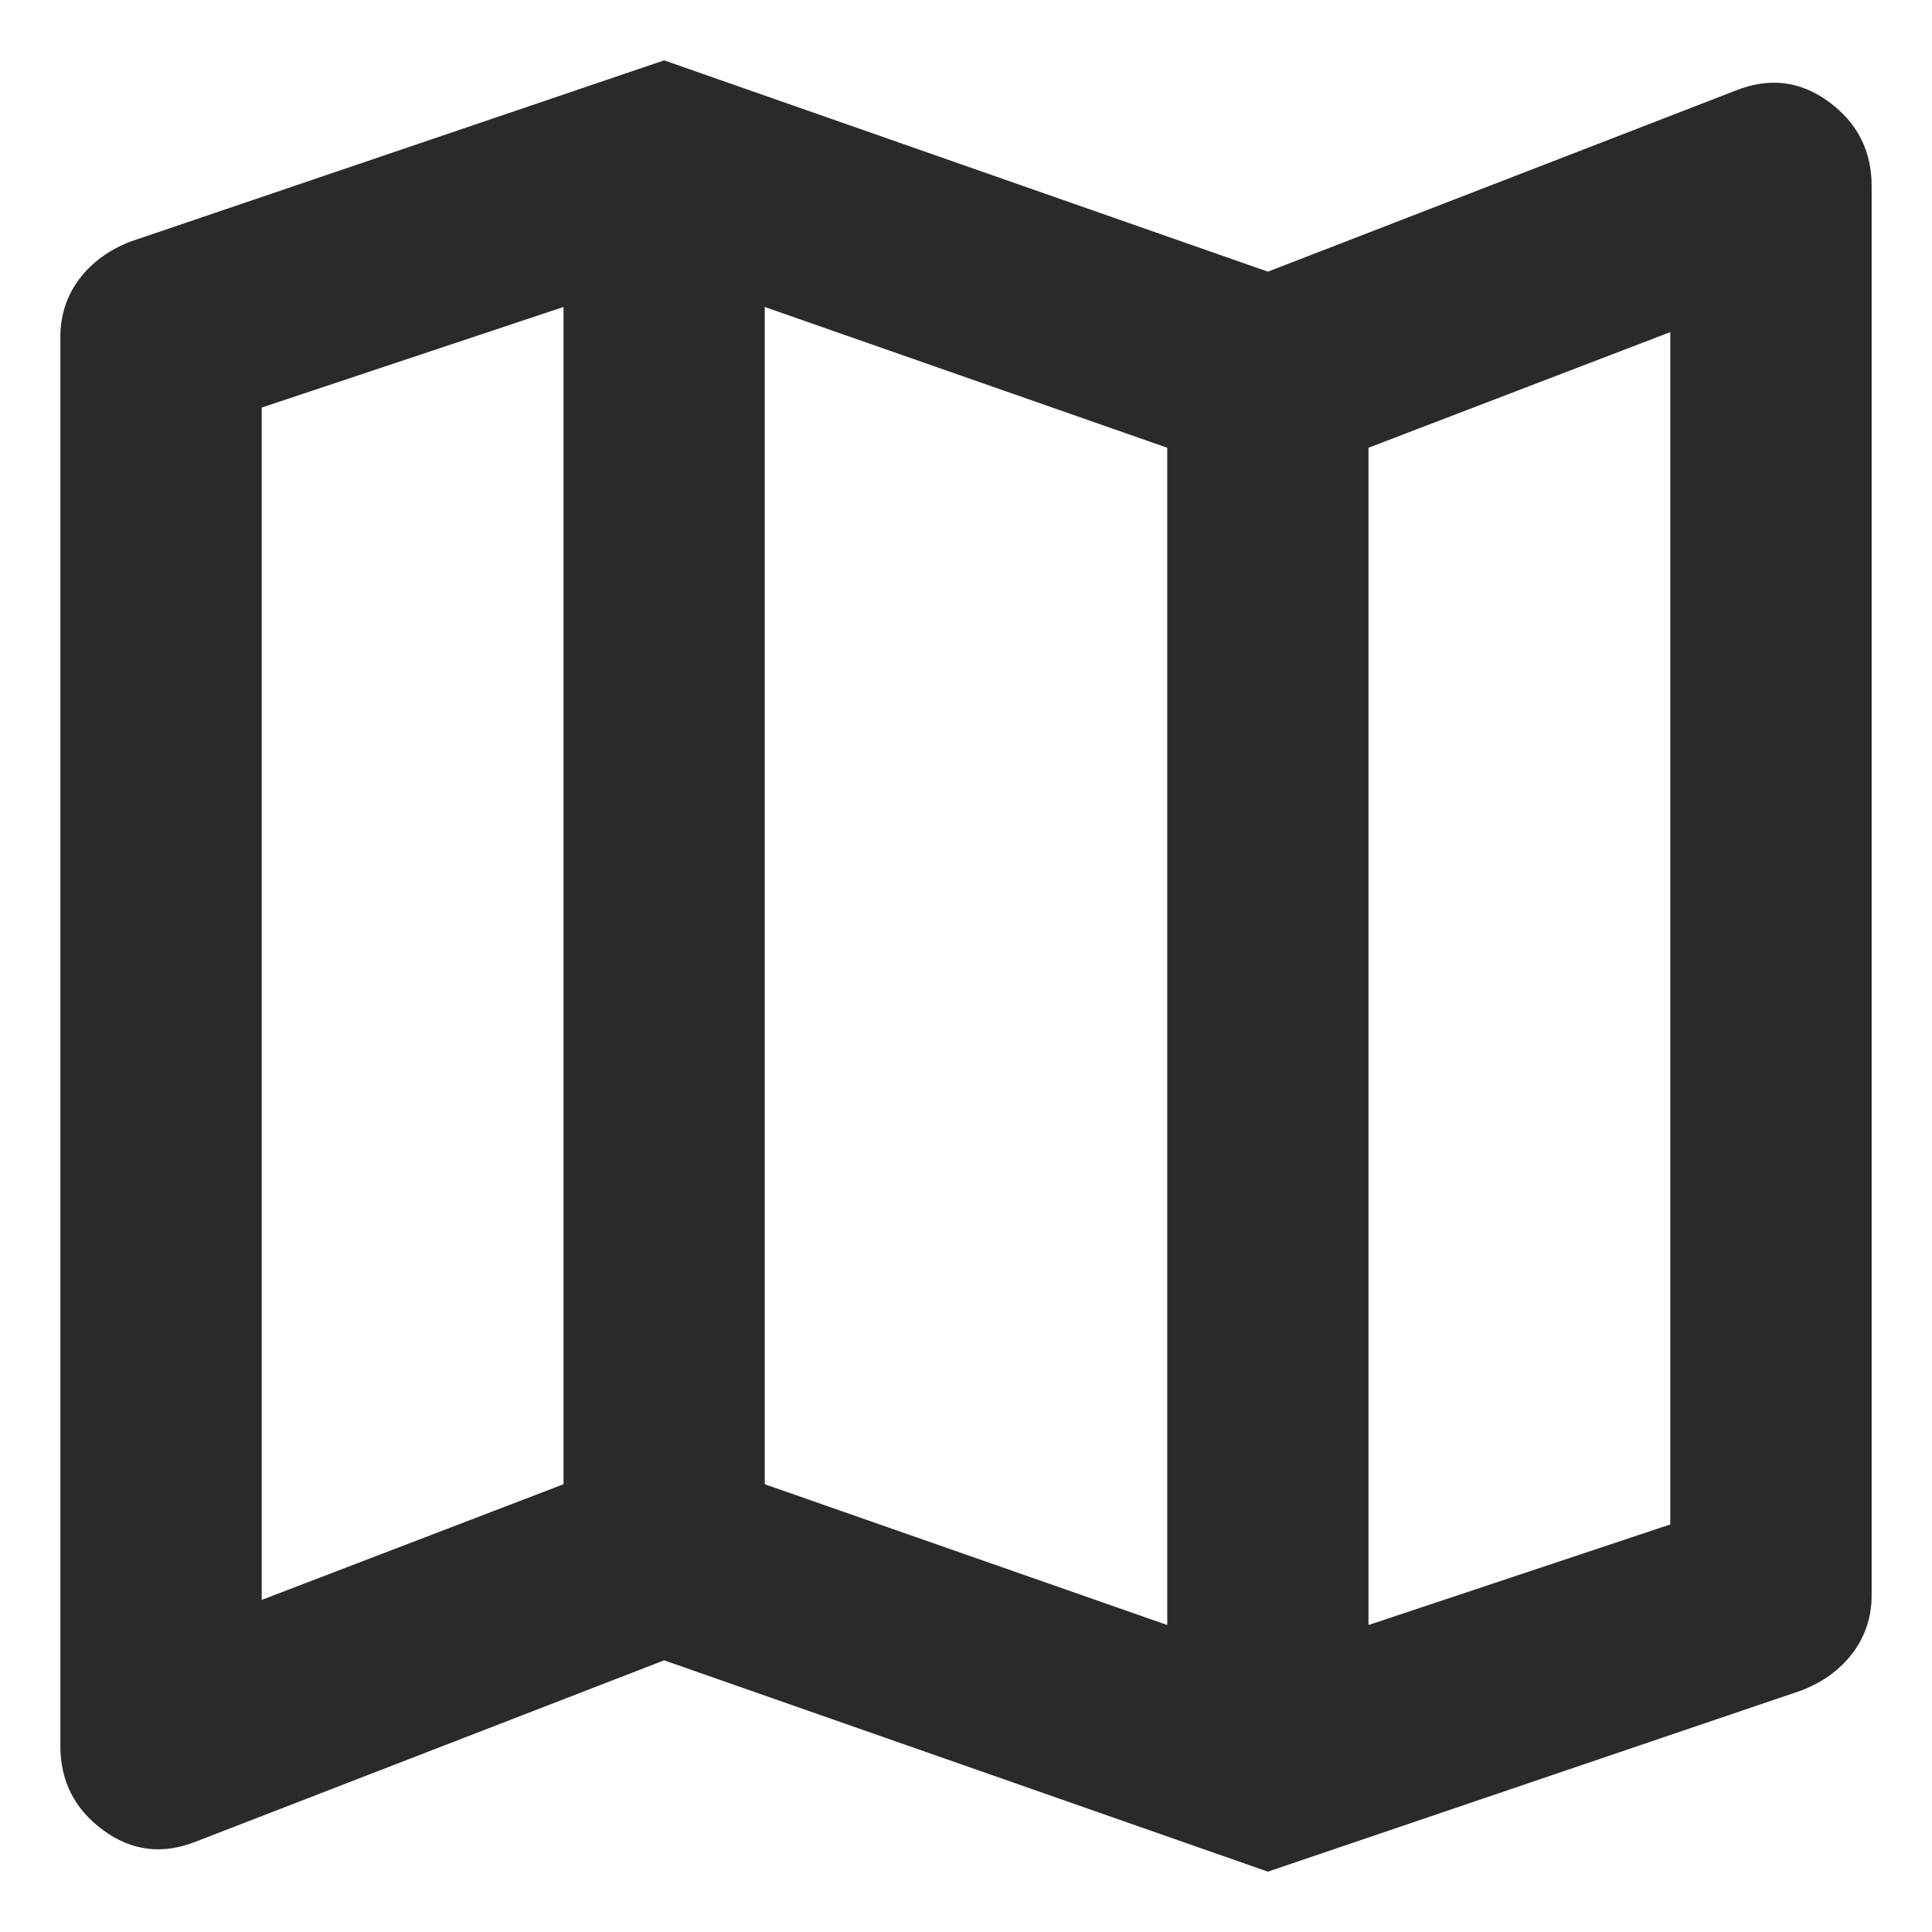
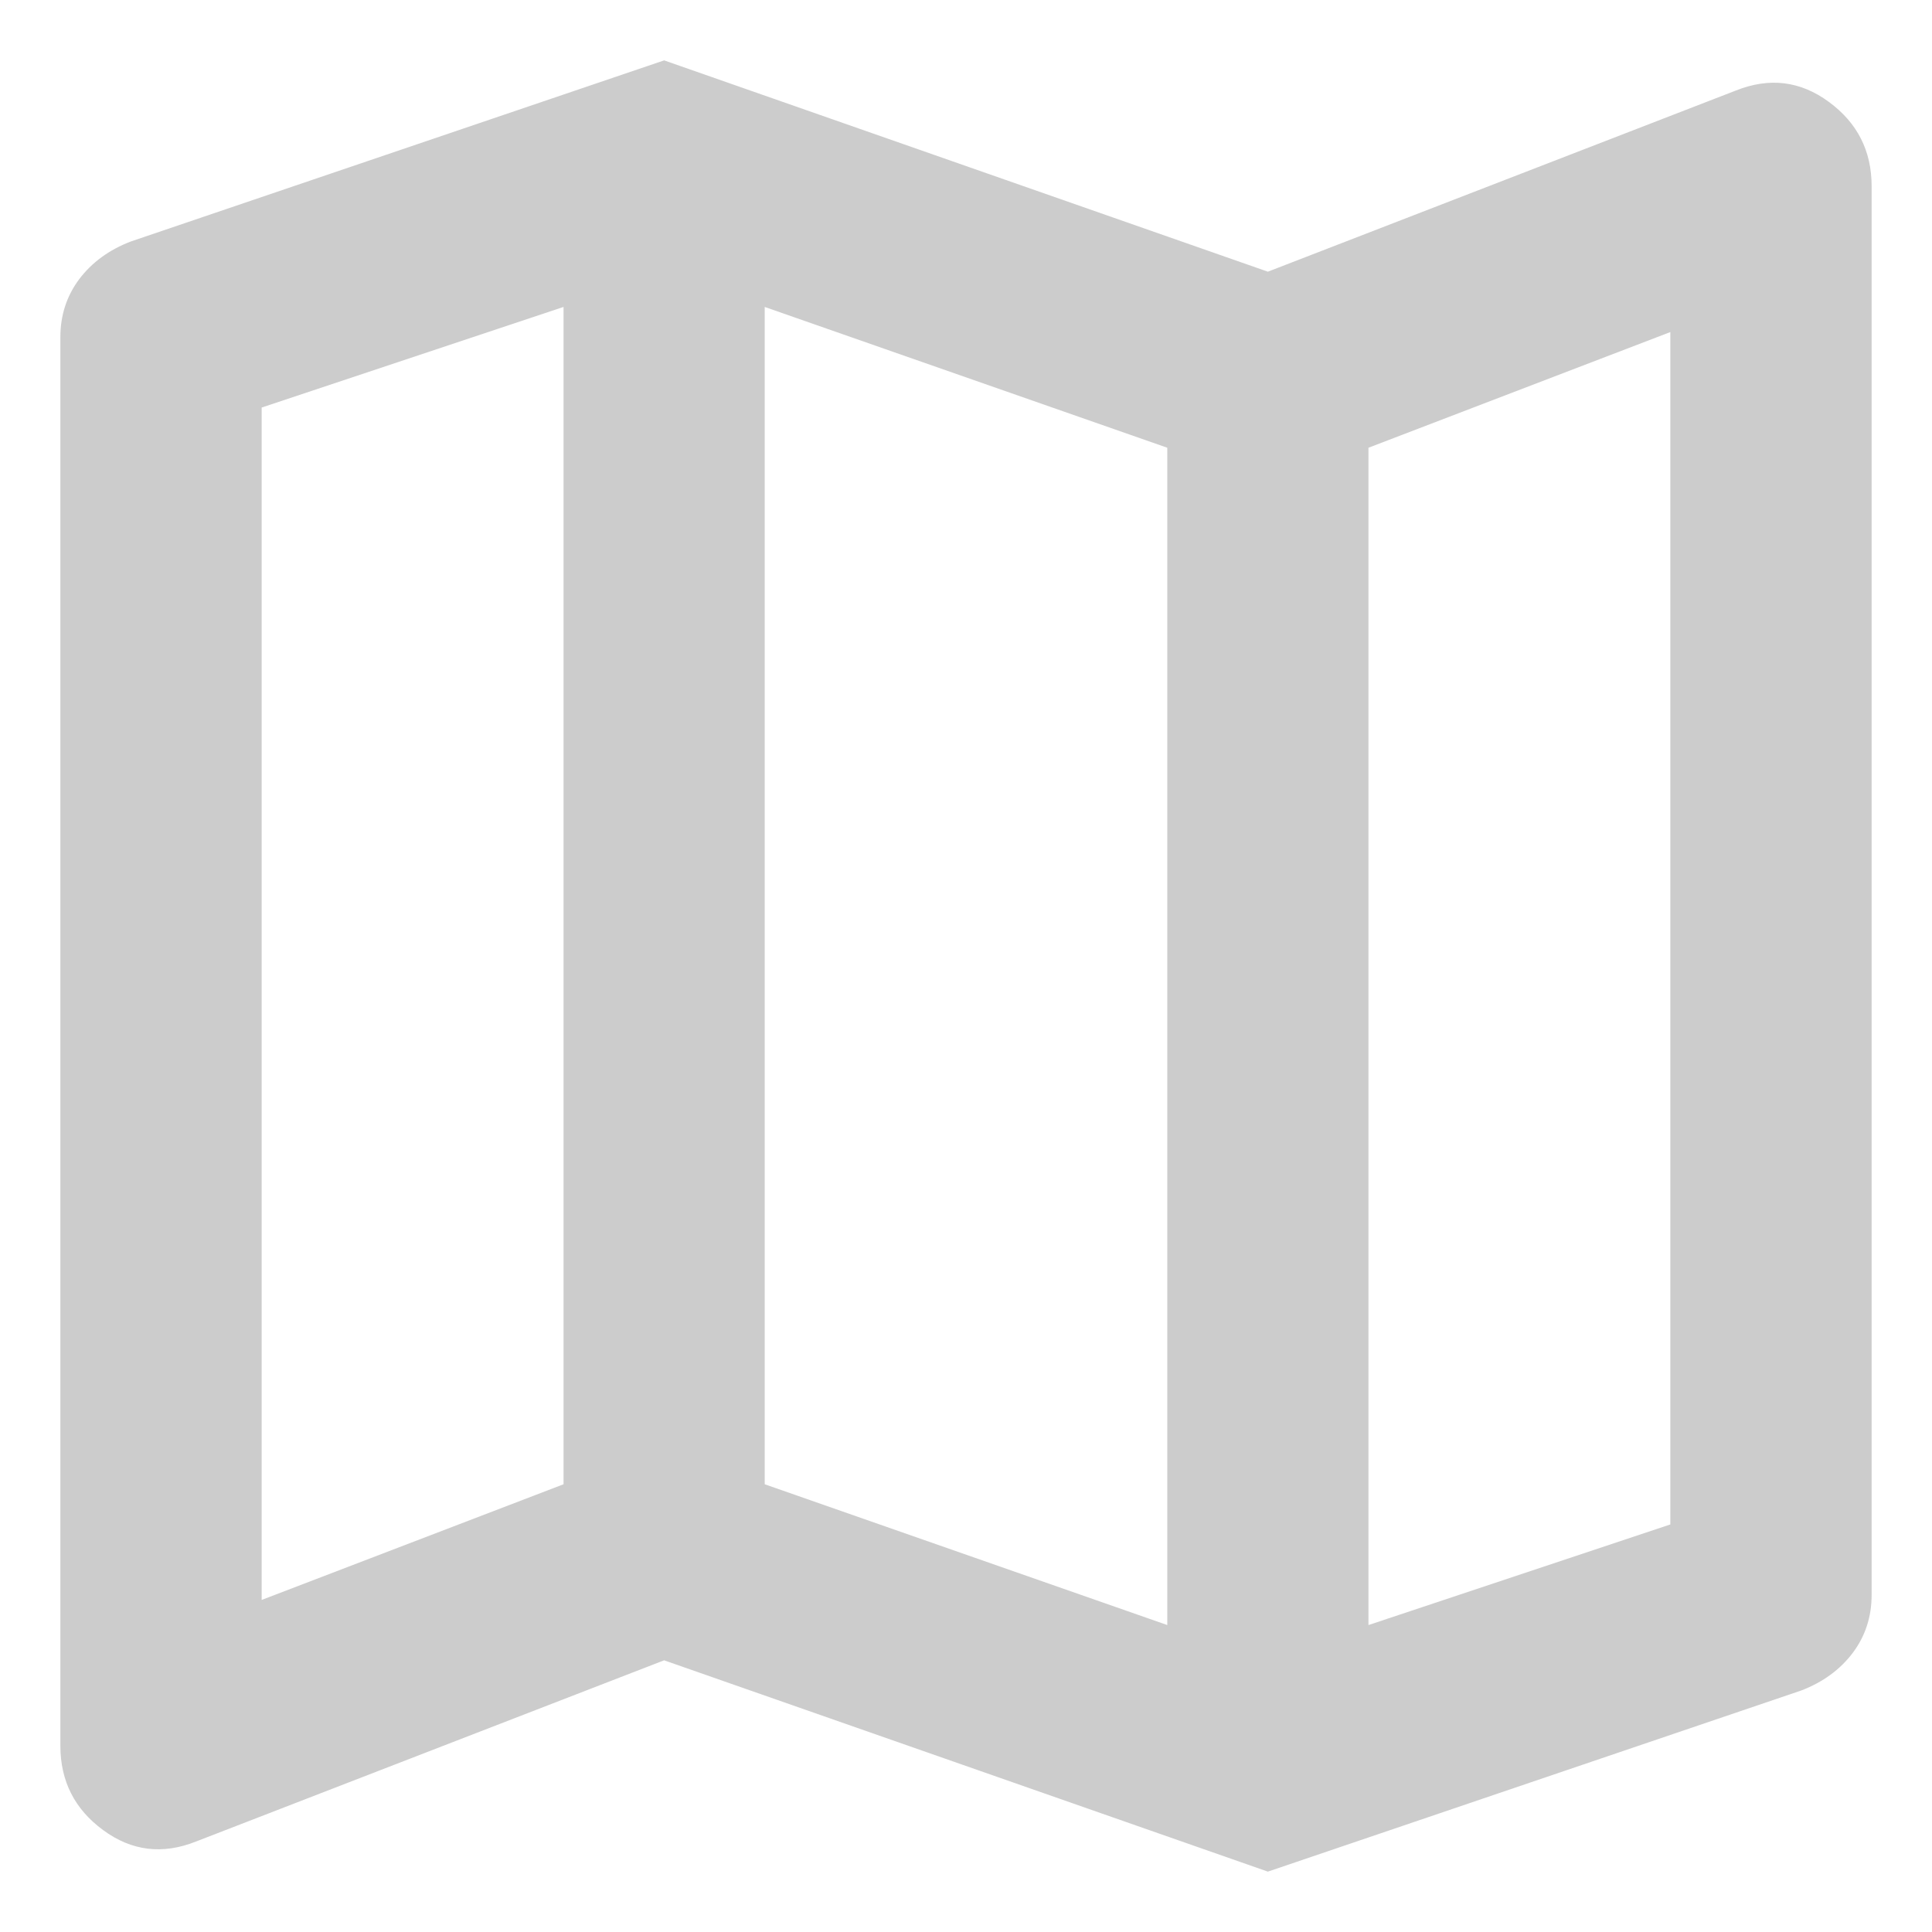
<svg xmlns="http://www.w3.org/2000/svg" width="16" height="16" viewBox="0 0 16 16" fill="none">
-   <path d="M10.5 15.5L5.5 13.75L1.625 15.25C1.347 15.361 1.09 15.33 0.854 15.156C0.618 14.983 0.5 14.75 0.5 14.458V2.792C0.5 2.611 0.552 2.451 0.656 2.312C0.76 2.174 0.903 2.069 1.083 2L5.5 0.5L10.5 2.25L14.375 0.75C14.653 0.639 14.91 0.67 15.146 0.844C15.382 1.017 15.5 1.25 15.5 1.542V13.208C15.5 13.389 15.448 13.549 15.344 13.688C15.24 13.826 15.097 13.931 14.917 14L10.5 15.5ZM9.667 13.458V3.708L6.333 2.542V12.292L9.667 13.458ZM11.333 13.458L13.833 12.625V2.75L11.333 3.708V13.458ZM2.167 13.25L4.667 12.292V2.542L2.167 3.375V13.25Z" fill="#353535" />
  <path d="M10.5 15.5L5.5 13.75L1.625 15.25C1.347 15.361 1.09 15.33 0.854 15.156C0.618 14.983 0.5 14.75 0.5 14.458V2.792C0.5 2.611 0.552 2.451 0.656 2.312C0.76 2.174 0.903 2.069 1.083 2L5.5 0.5L10.5 2.25L14.375 0.75C14.653 0.639 14.91 0.67 15.146 0.844C15.382 1.017 15.5 1.25 15.5 1.542V13.208C15.5 13.389 15.448 13.549 15.344 13.688C15.24 13.826 15.097 13.931 14.917 14L10.5 15.5ZM9.667 13.458V3.708L6.333 2.542V12.292L9.667 13.458ZM11.333 13.458L13.833 12.625V2.75L11.333 3.708V13.458ZM2.167 13.25L4.667 12.292V2.542L2.167 3.375V13.25Z" fill="black" fill-opacity="0.2" />
</svg>